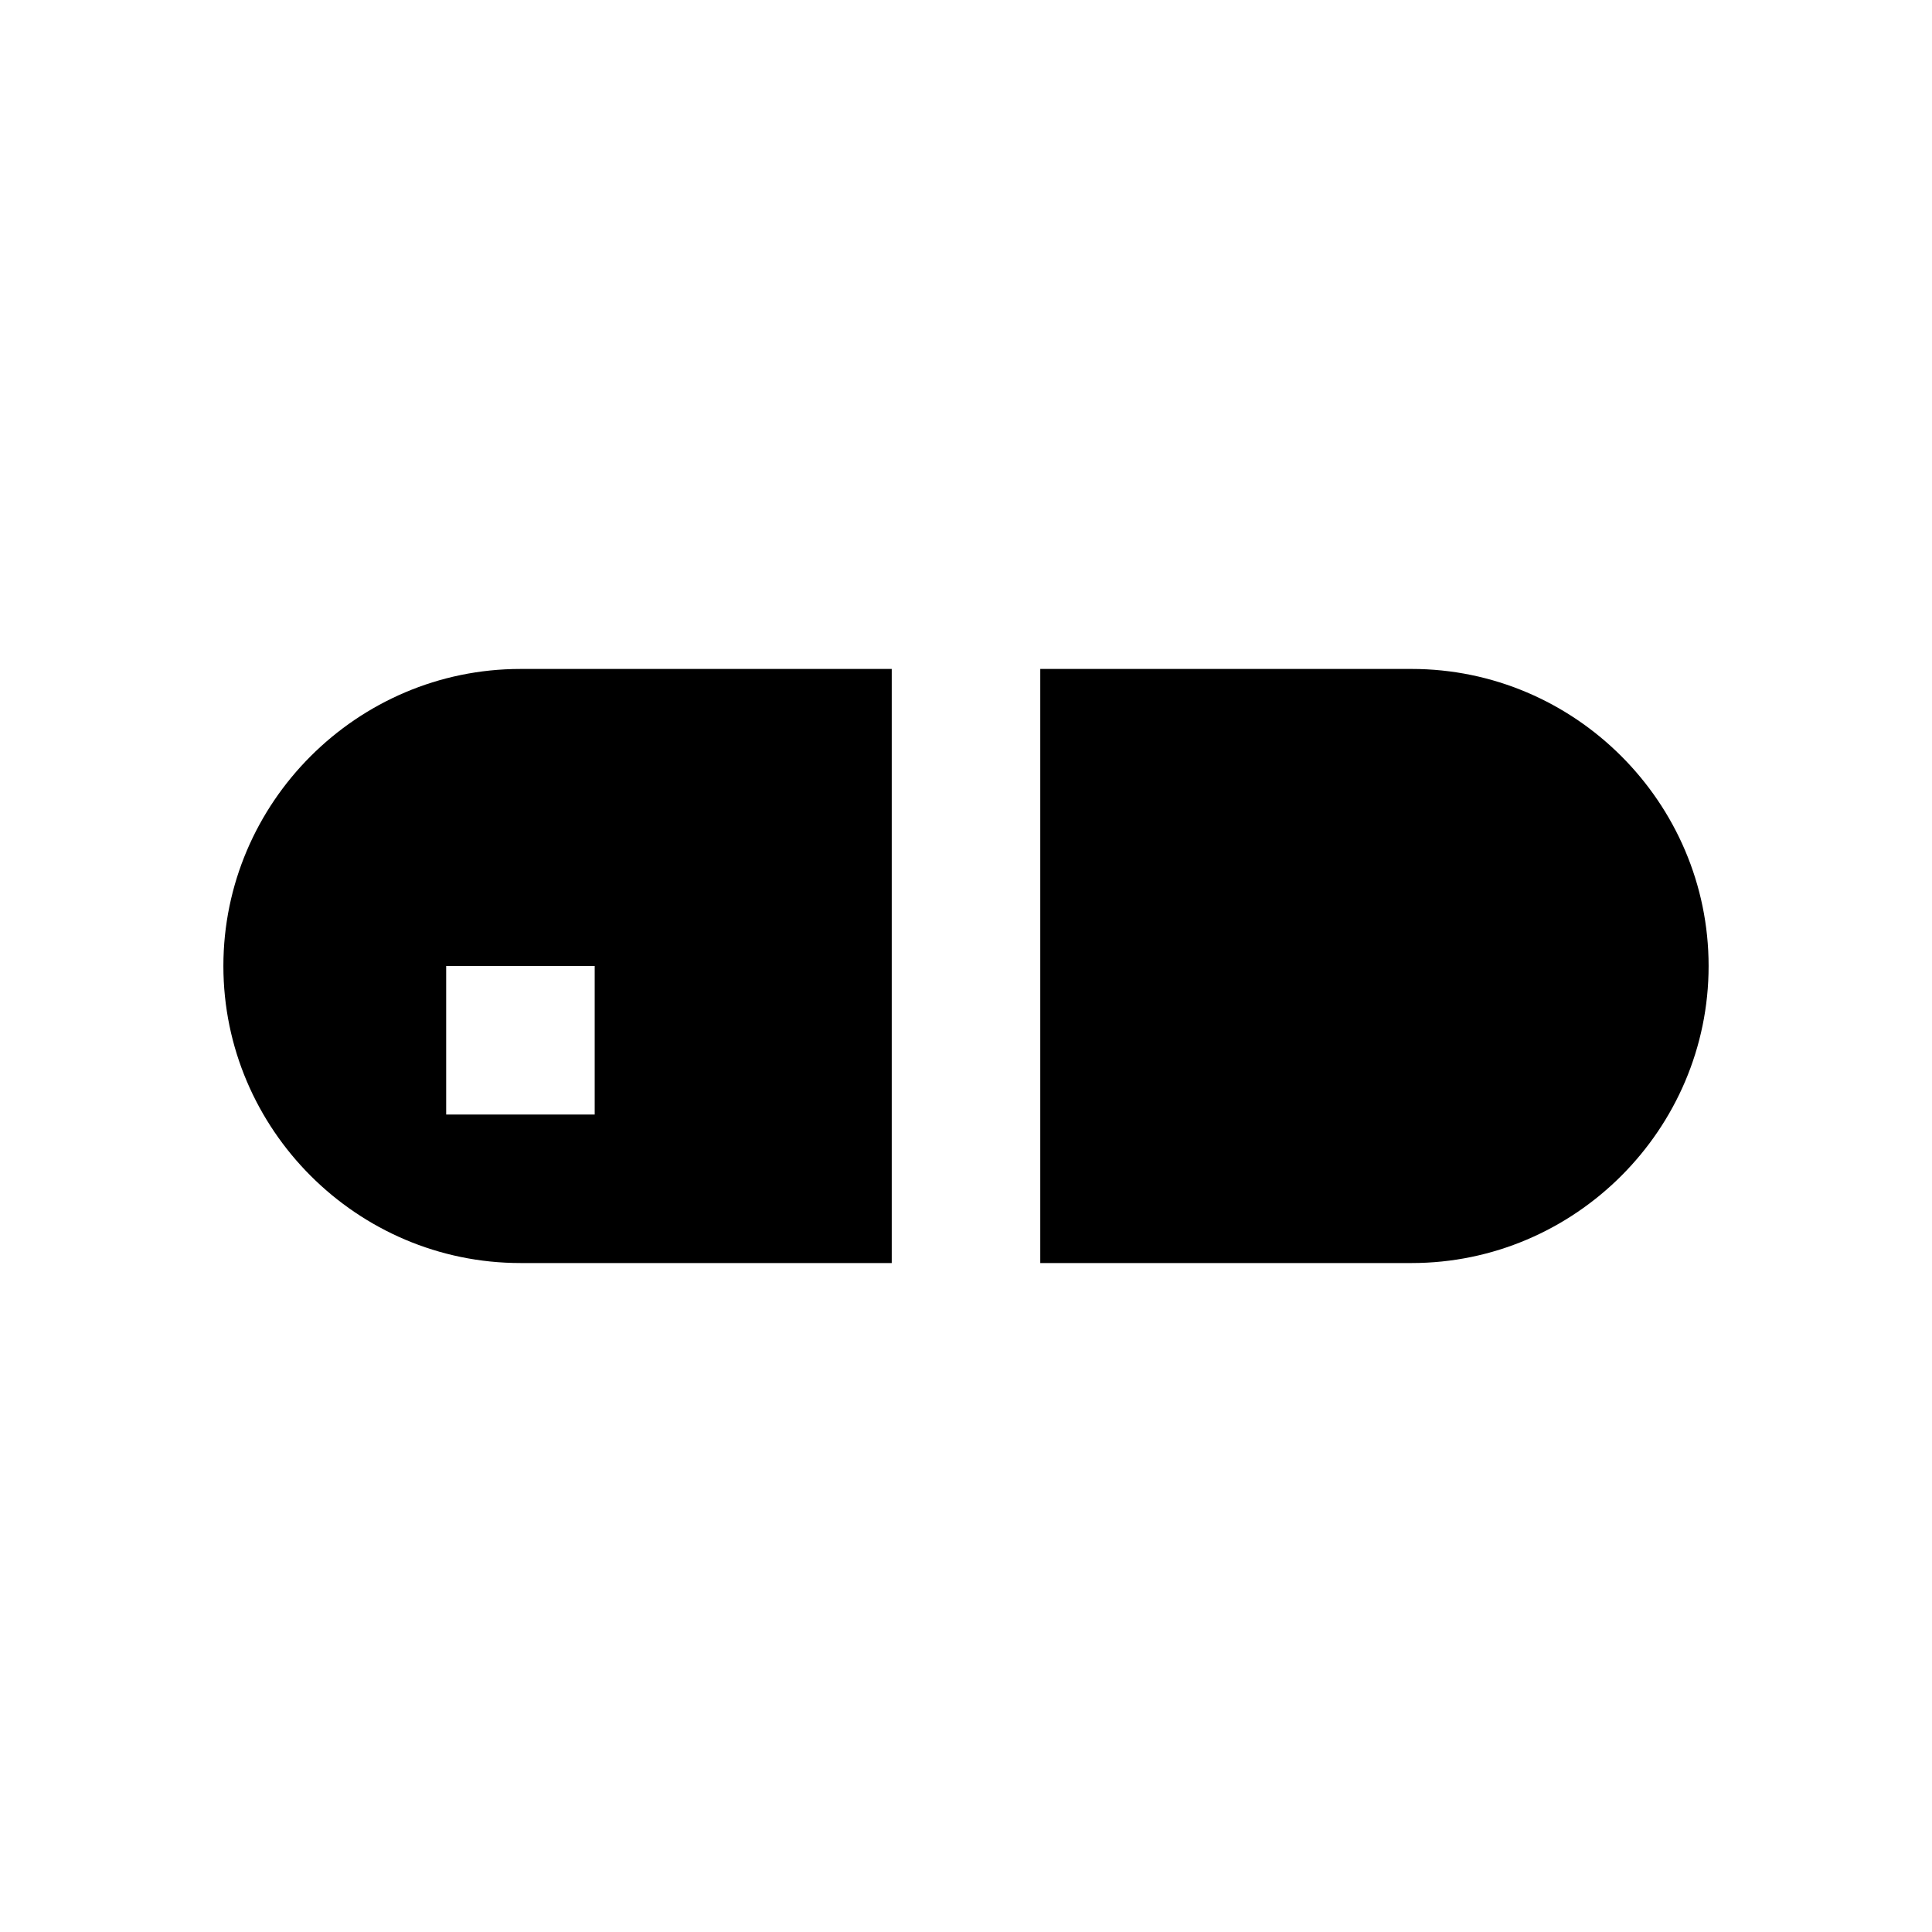
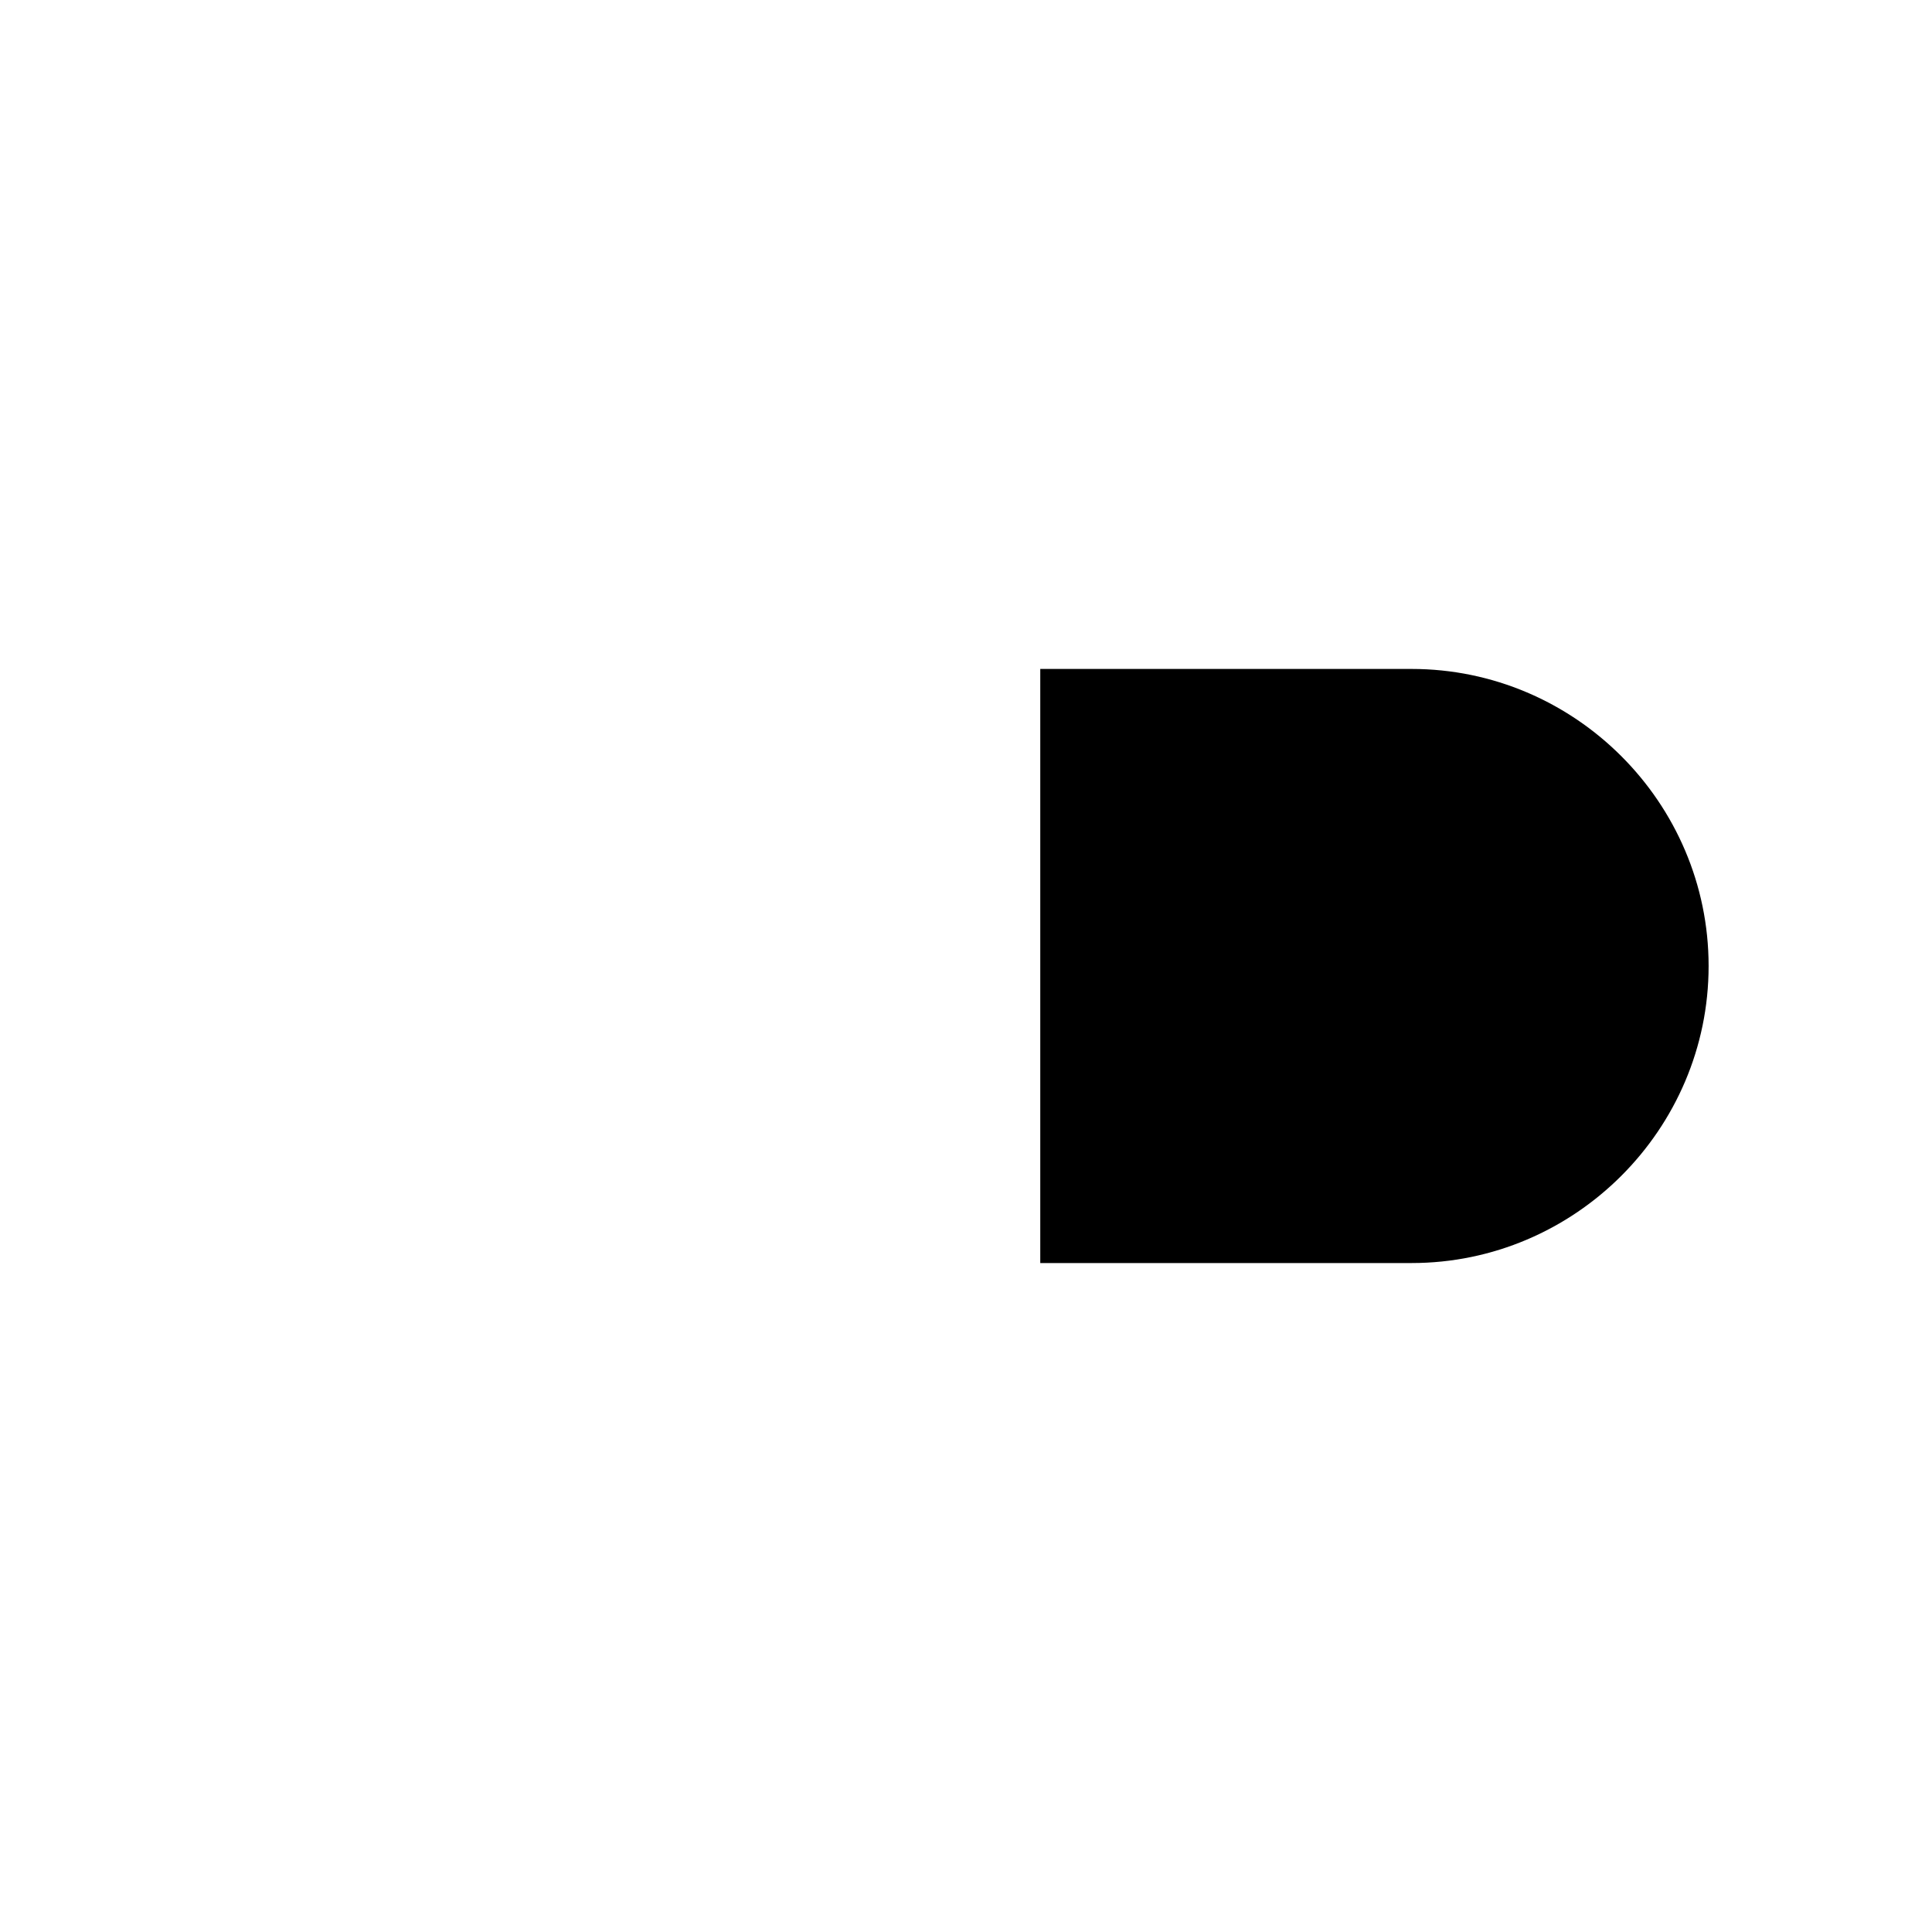
<svg xmlns="http://www.w3.org/2000/svg" fill="#000000" width="800px" height="800px" version="1.1" viewBox="144 144 512 512">
  <g>
    <path d="m518.08 321.28h-98.398v157.44h98.398c43.297 0 78.719-35.426 78.719-78.719 0.004-43.297-35.422-78.723-78.719-78.723z" />
-     <path d="m380.32 478.72v-157.44h-98.402c-43.297 0-78.719 35.426-78.719 78.719 0 43.297 35.426 78.719 78.719 78.719zm-118.08-78.719h39.359v39.359h-39.359z" />
  </g>
</svg>